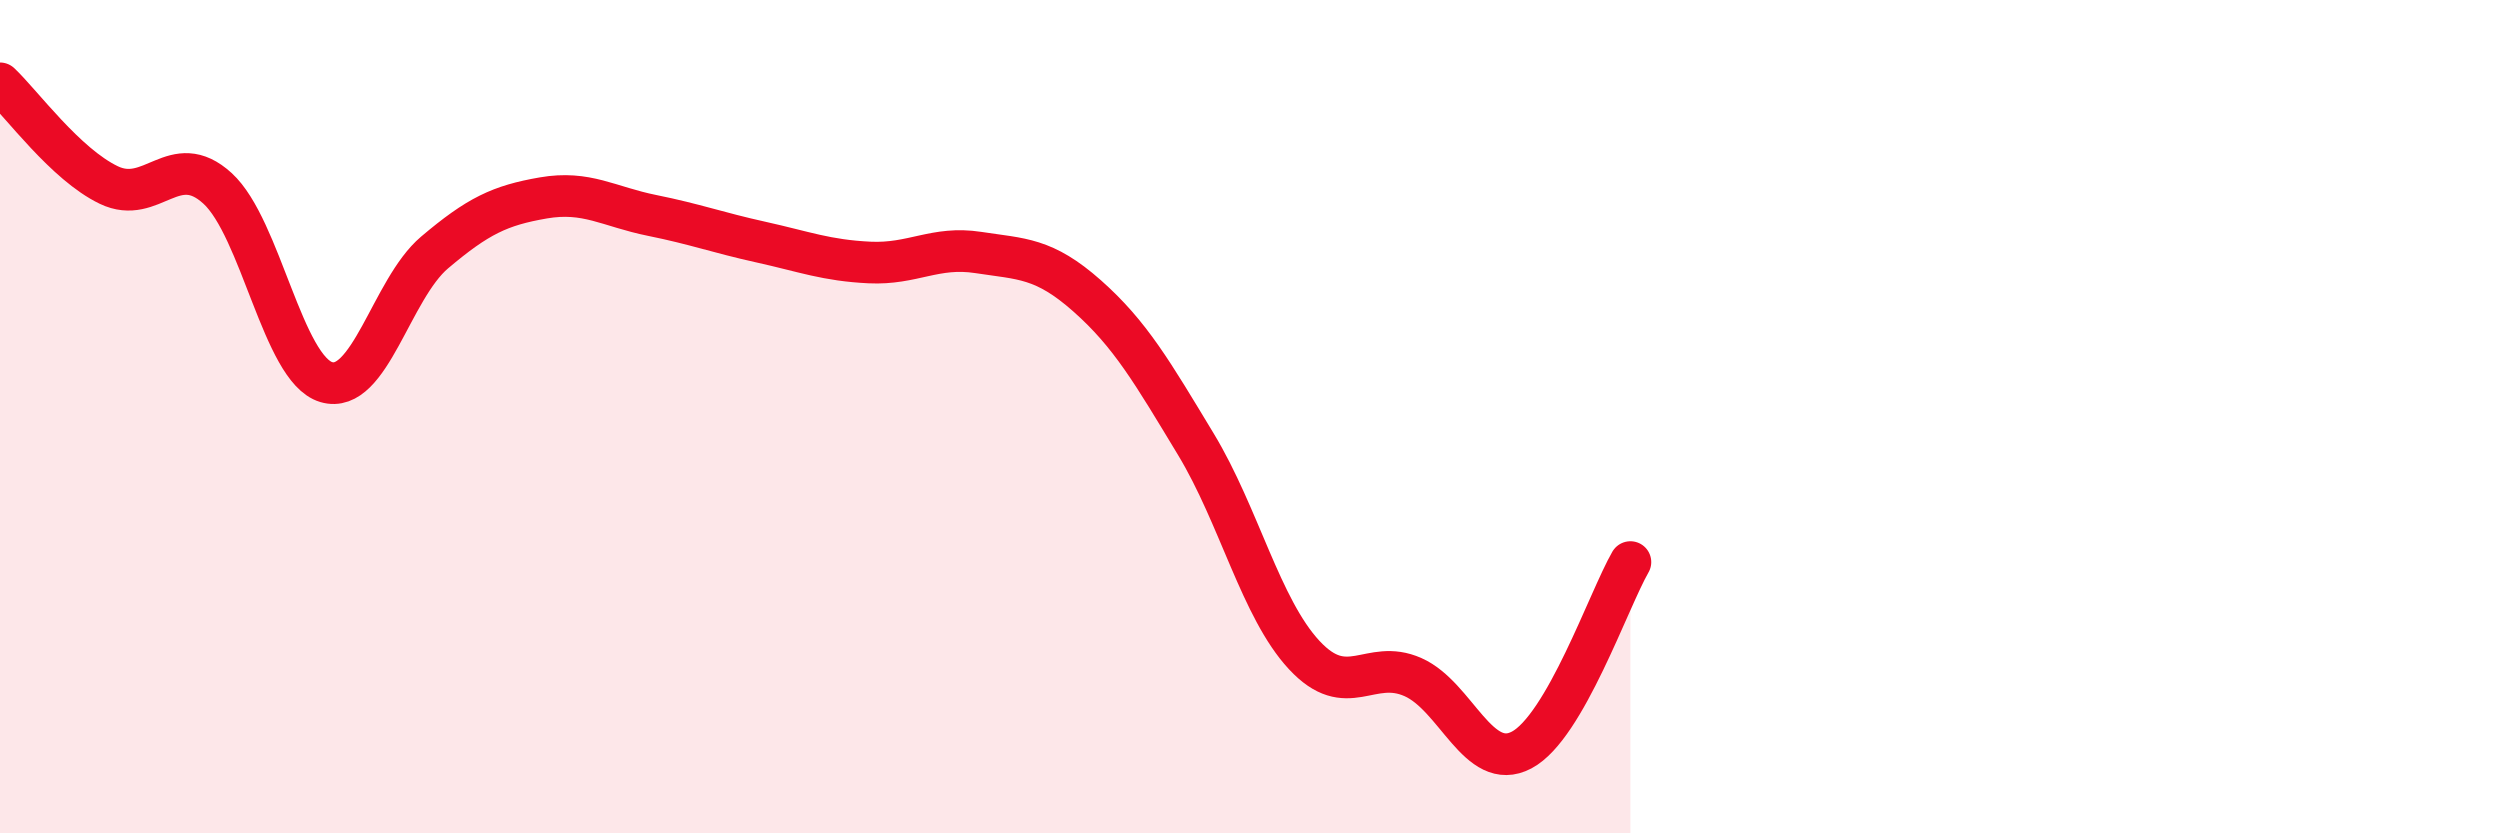
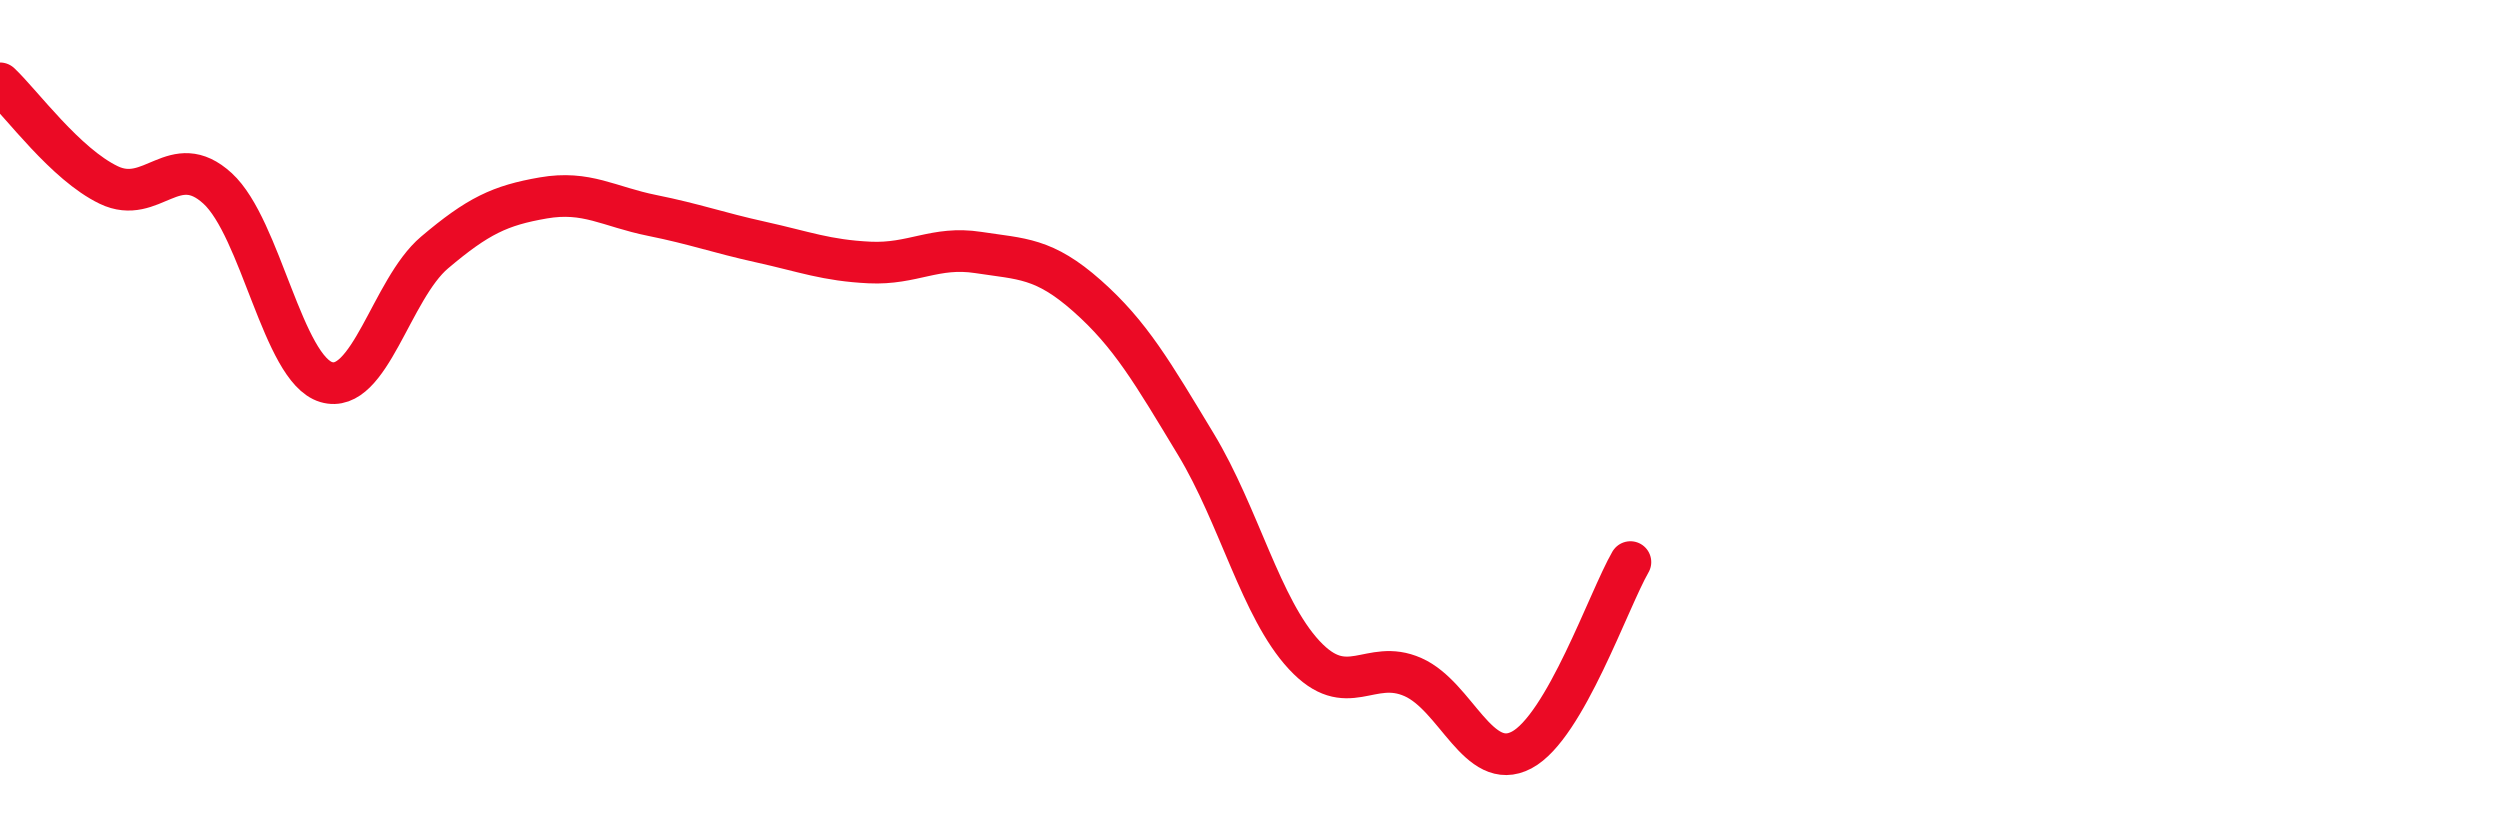
<svg xmlns="http://www.w3.org/2000/svg" width="60" height="20" viewBox="0 0 60 20">
-   <path d="M 0,2 C 0.52,2.49 1.57,3.94 2.61,4.44 C 3.65,4.94 4.18,3.57 5.22,4.52 C 6.26,5.47 6.79,8.86 7.83,9.17 C 8.87,9.48 9.39,6.94 10.43,6.06 C 11.47,5.18 12,4.93 13.04,4.75 C 14.08,4.57 14.61,4.96 15.65,5.17 C 16.69,5.38 17.22,5.58 18.26,5.81 C 19.3,6.04 19.83,6.25 20.87,6.3 C 21.91,6.35 22.44,5.9 23.48,6.06 C 24.52,6.22 25.05,6.18 26.09,7.1 C 27.13,8.02 27.66,8.94 28.7,10.66 C 29.74,12.38 30.26,14.6 31.3,15.72 C 32.34,16.84 32.87,15.79 33.91,16.25 C 34.95,16.71 35.48,18.55 36.52,18 C 37.56,17.45 38.61,14.39 39.13,13.49L39.13 20L0 20Z" fill="#EB0A25" opacity="0.1" stroke-linecap="round" stroke-linejoin="round" />
  <path d="M 0,2 C 0.52,2.49 1.57,3.94 2.61,4.44 C 3.65,4.94 4.18,3.57 5.22,4.52 C 6.26,5.47 6.79,8.86 7.83,9.17 C 8.87,9.48 9.39,6.94 10.43,6.06 C 11.47,5.18 12,4.93 13.04,4.75 C 14.08,4.57 14.61,4.96 15.65,5.17 C 16.69,5.38 17.22,5.58 18.26,5.81 C 19.3,6.04 19.83,6.25 20.87,6.3 C 21.91,6.35 22.44,5.9 23.48,6.06 C 24.52,6.22 25.05,6.18 26.09,7.1 C 27.13,8.02 27.66,8.94 28.7,10.66 C 29.74,12.38 30.26,14.6 31.3,15.72 C 32.34,16.84 32.87,15.79 33.91,16.25 C 34.95,16.71 35.48,18.55 36.52,18 C 37.56,17.45 38.61,14.39 39.13,13.49" stroke="#EB0A25" stroke-width="1" fill="none" stroke-linecap="round" stroke-linejoin="round" />
</svg>